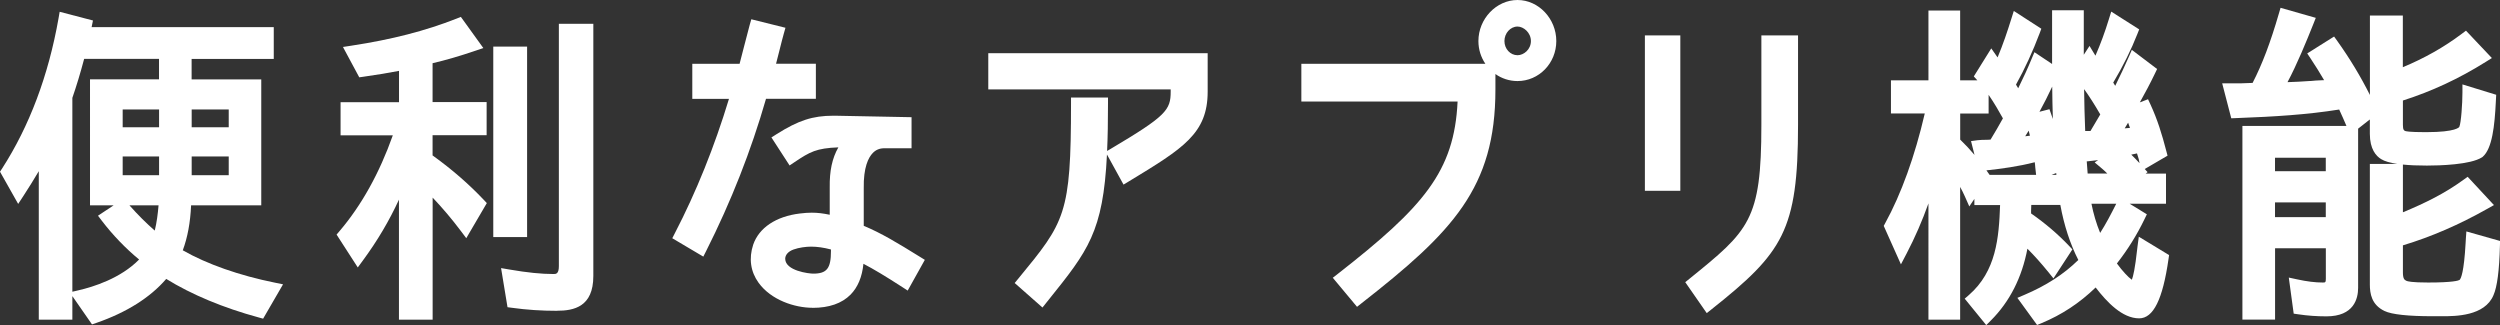
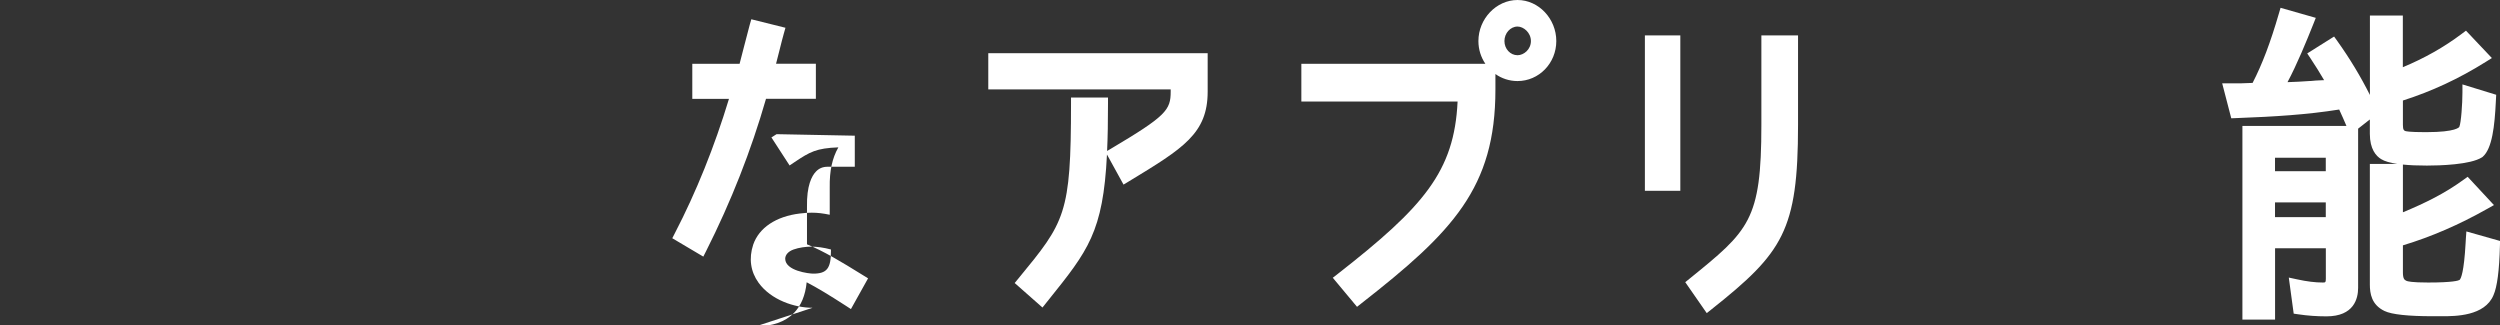
<svg xmlns="http://www.w3.org/2000/svg" id="_レイヤー_2" data-name="レイヤー 2" viewBox="0 0 388.02 50.49">
  <rect x="0" y="0" width="388.02" height="50.49" fill="#333333" stroke="none" />
  <defs>
    <style>
      .cls-1 {
        fill: #fff;
      }
    </style>
  </defs>
  <g id="_デザイン" data-name="デザイン">
    <g>
-       <path class="cls-1" d="M11.23,45.94v3.68H6.02V26.57c-.75,1.27-1.54,2.54-2.36,3.8l-.84,1.28L0,26.65l.31-.47C4.56,19.59,7.52,11.73,9.09,2.82l.17-.99,5.17,1.35s-.2,.97-.21,1.03h28.27v4.94h-12.75v3.17h10.81V31.87h-10.89c-.12,2.66-.54,4.96-1.29,6.98,3.74,2.14,8.78,3.91,14.29,5.02l1.27,.26-3.09,5.33-.69-.19c-5.49-1.49-10.42-3.55-14.35-5.98-2.5,2.9-6.15,5.2-10.85,6.83l-.67,.23-3.07-4.42Zm0-.66l.94-.22c2.35-.54,6.55-1.86,9.42-4.78-2.1-1.73-4.08-3.79-5.78-6.01l-.6-.79,2.43-1.61h-3.67V12.31h10.71v-3.17H13.06c-.57,2.16-1.22,4.3-1.83,6.05v30.09Zm8.86-13.41c1.34,1.51,2.64,2.8,3.93,3.92,.31-1.26,.48-2.63,.59-3.92h-4.52Zm15.41-4.68v-2.91h-5.75v2.91h5.75Zm-10.81,0v-2.91h-5.65v2.91h5.65Zm10.81-7.44v-2.76h-5.75v2.76h5.75Zm-10.81,0v-2.76h-5.65v2.76h5.65Z" />
-       <path class="cls-1" d="M61.92,49.62V30.99c-1.5,3.26-3.37,6.42-5.59,9.43l-.8,1.09-3.29-5.1,.45-.53c3.42-4.01,6.2-9.01,8.28-14.88h-8.11v-5.14h9.07v-4.86c-1.63,.32-3.42,.61-5.53,.91l-.64,.09-2.53-4.71,1.3-.2c6.31-.96,11.5-2.3,16.33-4.2l.67-.27,3.49,4.84-1.19,.4c-2.53,.86-4.63,1.47-6.69,1.95v6.03h8.39v5.14h-8.39v3.15s.1,.06,.1,.06l.05,.04c2.94,2.13,5.49,4.35,7.79,6.78l.48,.51-3.19,5.45-.84-1.12c-1.4-1.86-2.85-3.57-4.38-5.18v18.94h-5.21Zm24.54-1.38c-2.42,0-4.71-.15-7.01-.47l-.68-.09-1-6.07,1.29,.22c2.78,.48,4.96,.7,6.87,.7,.34,0,.81,0,.81-1.22V3.69h5.35V42.84c0,4.78-3.01,5.39-5.63,5.39Zm-9.9-11.44V7.23h5.25v29.56h-5.25Z" />
-       <path class="cls-1" d="M126.12,47.77c-2.78,0-6.44-1.2-8.38-3.88-1.25-1.73-1.54-3.77-.84-5.91,.9-2.63,3.54-4.39,7.22-4.84,.71-.09,1.31-.13,1.87-.13,.91,0,1.71,.1,2.79,.32v-4.24c-.04-2.57,.38-4.53,1.34-6.22-3.42,.13-4.42,.7-6.78,2.28l-.79,.53-2.82-4.35,.79-.5c3.39-2.14,5.61-2.87,8.81-2.87h.33s11.82,.23,11.82,.23v4.82h-4.23c-.72,0-1.31,.24-1.79,.74-.67,.69-1.46,2.2-1.4,5.5v5.8c2.68,1.11,5.12,2.58,8.72,4.81l.76,.47-2.66,4.77-.83-.54c-2.7-1.74-4.38-2.75-6.04-3.62-.2,2.04-.87,3.64-2,4.79-1.35,1.36-3.33,2.05-5.89,2.05Zm-.24-9.49c-.75,0-1.88,.14-2.73,.45-.8,.29-1.28,.83-1.28,1.44,.03,1.87,3.68,2.3,4.35,2.3,2.11,0,2.75-.81,2.75-3.48v-.27c-1.14-.3-2.16-.44-3.09-.44Zm-21.54-1.3l.4-.78c3.33-6.42,6.15-13.43,8.4-20.85h-5.69v-5.45h7.34c.24-.94,.47-1.84,.69-2.67,.36-1.39,.66-2.58,.88-3.37l.25-.87,5.3,1.32-.26,.92c-.17,.58-.41,1.54-.71,2.74-.15,.59-.31,1.23-.49,1.92h6.18v5.45h-7.74c-2.31,8.04-5.43,15.97-9.28,23.6l-.45,.89-4.81-2.85Z" />
+       <path class="cls-1" d="M126.12,47.77c-2.78,0-6.44-1.2-8.38-3.88-1.25-1.73-1.54-3.77-.84-5.91,.9-2.63,3.54-4.39,7.22-4.84,.71-.09,1.31-.13,1.87-.13,.91,0,1.71,.1,2.79,.32v-4.24c-.04-2.57,.38-4.53,1.34-6.22-3.42,.13-4.42,.7-6.78,2.28l-.79,.53-2.82-4.35,.79-.5h.33s11.82,.23,11.82,.23v4.82h-4.23c-.72,0-1.31,.24-1.79,.74-.67,.69-1.46,2.2-1.4,5.5v5.8c2.68,1.11,5.12,2.58,8.72,4.81l.76,.47-2.66,4.77-.83-.54c-2.7-1.74-4.38-2.75-6.04-3.62-.2,2.04-.87,3.64-2,4.79-1.35,1.36-3.33,2.05-5.89,2.05Zm-.24-9.49c-.75,0-1.88,.14-2.73,.45-.8,.29-1.28,.83-1.28,1.44,.03,1.87,3.68,2.3,4.35,2.3,2.11,0,2.75-.81,2.75-3.48v-.27c-1.14-.3-2.16-.44-3.09-.44Zm-21.54-1.3l.4-.78c3.33-6.42,6.15-13.43,8.4-20.85h-5.69v-5.45h7.34c.24-.94,.47-1.84,.69-2.67,.36-1.39,.66-2.58,.88-3.37l.25-.87,5.3,1.32-.26,.92c-.17,.58-.41,1.54-.71,2.74-.15,.59-.31,1.23-.49,1.92h6.18v5.45h-7.74c-2.31,8.04-5.43,15.97-9.28,23.6l-.45,.89-4.81-2.85Z" />
      <path class="cls-1" d="M157.49,43.92l.57-.69c7.24-8.8,8.17-9.93,8.17-27.16v-.93h5.74v.93c0,2.79-.04,5.21-.14,7.36l.53-.31c8.64-5.12,9.34-6.04,9.34-8.9v-.35h-28.31v-5.61h34.05v5.96c0,6.5-3.8,8.81-12.13,13.87l-.93,.56-2.57-4.67c-.59,12.03-2.95,14.95-9.05,22.55l-.96,1.2-4.31-3.8Z" />
      <path class="cls-1" d="M206.86,43.11l.76-.59c13.36-10.43,18.1-15.92,18.61-26.76h-24.25v-5.86h28.56c-.68-1-1.08-2.22-1.08-3.53,0-3.45,2.78-6.37,6.07-6.37s6.02,2.92,6.02,6.37-2.7,6.21-6.02,6.21c-1.27,0-2.46-.4-3.43-1.09v2.42c0,15.24-6.65,22.11-20.77,33.15l-.71,.56-3.76-4.51ZM235.53,4.12c-1.1,0-2.03,1.03-2.03,2.25s.91,2.2,2.03,2.2c.98,0,2.08-.9,2.08-2.2s-1.13-2.25-2.08-2.25Z" />
      <path class="cls-1" d="M261.57,43.79l.67-.54c9.22-7.47,11.14-9.03,11.14-23.85V5.49h5.69v13.91c0,16.39-2.37,19.82-13.39,28.58l-.78,.62-3.34-4.81Zm-6.27-14.18V5.49h5.5V29.61h-5.5Z" />
-       <path class="cls-1" d="M304.91,46.38l.68-.59c4.24-3.7,4.66-8.87,4.84-13.96h-3.99v-.96l-.79,1.17-.68-1.54c-.23-.52-.48-1.01-.74-1.49v20.61h-4.92V31.57c-.97,2.72-2.09,5.29-3.38,7.76l-.89,1.7-2.67-5.97,.22-.41c2.49-4.52,4.61-10.4,6.15-17.04h-5.25v-5.14h5.82V1.64h4.92V12.47h2.67s-.55-.61-.55-.61l2.71-4.35,.98,1.4c.85-2.02,1.54-4.08,2.15-6.04l.37-1.17,4.27,2.76-.26,.7c-1.03,2.75-2.36,5.63-3.67,7.97,.12,.19,.23,.38,.34,.57,.83-1.68,1.48-3.1,2.08-4.56l.44-1.04,2.74,1.83V1.59h4.92s0,6.22,0,6.91l.89-1.37,.77,1.27c.05,.08,.1,.16,.15,.24,.79-1.81,1.48-3.68,2.09-5.68l.36-1.16,4.34,2.76-.28,.71c-.95,2.43-2.24,5.03-3.75,7.55,.1,.17,.21,.33,.31,.5,.8-1.61,1.48-3.07,2.11-4.5l.47-1.08,3.92,2.97-.33,.69c-.72,1.5-1.52,3.01-2.35,4.49l1.27-.49,.37,.79c1.1,2.38,1.79,4.63,2.48,7.29l.18,.68-3.54,2.07,.44,.49-.29,.22h3.15v4.68h-5.64l2.67,1.64-.37,.76c-1.17,2.43-2.61,4.74-4.28,6.87,.8,1.11,1.77,2.16,2.32,2.53,.2-.5,.5-1.73,.83-4.77,.02-.23,.04-.4,.06-.5l.19-1.41,4.7,2.85-.09,.61c-.9,6.28-2.35,9.21-4.56,9.21-2.62,0-5.01-2.53-6.75-4.79-2.49,2.41-5.25,4.23-8.41,5.54l-.68,.28-3.06-4.21,1.08-.46c3.37-1.43,6.12-3.2,8.38-5.42-1.27-2.48-2.22-5.41-2.79-8.54h-4.51c-.02,.28-.03,.58-.03,.86,0,.16,0,.31,0,.46,2.21,1.54,4.15,3.19,5.91,5.05l.5,.53-2.94,4.5-.8-.99c-1.12-1.38-2.19-2.57-3.24-3.62-.85,4.48-2.75,8.22-5.66,11.13l-.73,.73-3.35-4.11Zm19.7-14.76c.31,1.56,.76,3.09,1.35,4.53,.88-1.37,1.67-2.88,2.5-4.53h-3.85Zm-5.44-4.48c0-.09-.02-.19-.03-.28l-.72,.28h.75Zm-3.15,0l-.13-1.17c-.02-.29-.04-.55-.08-.79-2.55,.66-5.17,1.01-7.5,1.26,.07,.09,.49,.7,.49,.7h7.21Zm11.05-.21c-.34-.34-.67-.64-1.01-.92l-.95-.8,.54-.36c-.54,.07-1.1,.13-1.66,.19h-.11c.04,.64,.09,1.26,.14,1.89h3.05Zm3.72-2.93c.45,.43,.87,.88,1.27,1.31v-.07c-.04-.21-.07-.42-.11-.54-.1-.32-.19-.6-.27-.89-.3,.07-.59,.13-.89,.19Zm-26.56-2.34c.79,.76,1.53,1.55,2.23,2.38l-.54-2.14,1.04-.14c.45-.06,.97-.06,1.38-.06,.21,0,.41-.01,.61-.03,.68-1.1,1.31-2.21,1.92-3.3-.62-1.13-1.37-2.41-2.22-3.65v2.9h-4.41v4.05Zm10.1-.51l.73-.09c-.06-.25-.12-.51-.19-.78-.18,.29-.36,.58-.54,.87Zm9.82-.82c.11,0,.21,0,.31,0l1.52-2.57c-.88-1.52-1.7-2.81-2.51-3.93,.03,2.18,.08,4.34,.17,6.5,.03,0,.52,0,.52,0Zm5.62-.41c.28-.02,.55-.04,.82-.07-.09-.26-.19-.53-.29-.81-.18,.3-.35,.59-.53,.88Zm-11.15-1.48c-.06-1.73-.08-3.4-.1-5-.63,1.35-1.29,2.65-1.98,3.91l1.55-.4s.45,1.26,.52,1.49Z" />
      <path class="cls-1" d="M348.04,49.62V19.55h16.15c-.36-.84-.74-1.72-1.13-2.55-5.02,.8-10.05,1.11-16,1.33l-.75,.03-1.41-5.43h3c.28,0,.55-.01,.82-.03,.28-.01,.56-.03,.83-.03h.07c1.5-2.91,2.77-6.26,4.08-10.77l.26-.89,5.47,1.56-.38,.96c-1.06,2.66-2.55,6.29-4.01,9.02,1.16-.03,2.3-.1,3.48-.18h.14c.49-.06,1.04-.09,1.59-.11,.16,0,.31-.02,.47-.02-.64-1.1-1.35-2.24-2.09-3.35l-.53-.8,4.17-2.62,.51,.71c1.93,2.7,3.62,5.51,5.05,8.36V2.41h5.11V10.43c3.39-1.41,6.39-3.11,9.13-5.17l.67-.5,4.02,4.25-.96,.6c-4.15,2.6-8.36,4.56-12.85,5.99v3.79c0,.79,.18,.86,.35,.94,.1,.04,.62,.18,3.03,.18h.29c4.6,0,5.06-.78,5.08-.81,.28-.58,.49-3.64,.49-5.34v-1.26l5.24,1.61-.06,1.13c-.18,3.66-.55,7.23-2.05,8.51l-.05,.04-.05,.03c-1.79,1.15-6.58,1.28-8.55,1.28-1.44,0-2.68-.05-3.72-.16v7.41c3.51-1.46,6.47-2.92,9.38-5.03l.67-.48,4.08,4.39-1.03,.58c-4.38,2.47-8.67,4.33-13.1,5.67v4.19c0,.98,.23,1.17,.53,1.31,.18,.09,.83,.27,3.38,.27,3.87,0,4.71-.3,4.88-.4,.23-.2,.69-1.23,.94-5.7,.02-.28,.03-.52,.04-.69l.08-1.14,5.23,1.48-.02,.72c-.1,3.89-.43,6.4-1,7.69-1.35,3.27-5.96,3.27-7.93,3.27h-1.5c-3.83,0-6.35-.27-7.48-.81-2.02-.96-2.28-2.71-2.28-4.12V25.44h4.24c-1.12-.17-1.95-.41-2.48-.74-.8-.48-1.76-1.56-1.76-3.93v-2.23l-1.82,1.43v24.71c0,1.65-.64,4.42-4.91,4.42-1.5,0-2.94-.1-4.4-.32l-.69-.1-.76-5.6,1.3,.28c1.51,.33,2.81,.49,3.97,.49,.37,0,.48,0,.48-.56v-4.76h-7.88v11.08h-5.06Zm12.94-15.92v-2.29h-7.88v2.29h7.88Zm0-7.13v-2.09h-7.88v2.09h7.88Z" />
    </g>
  </g>
</svg>